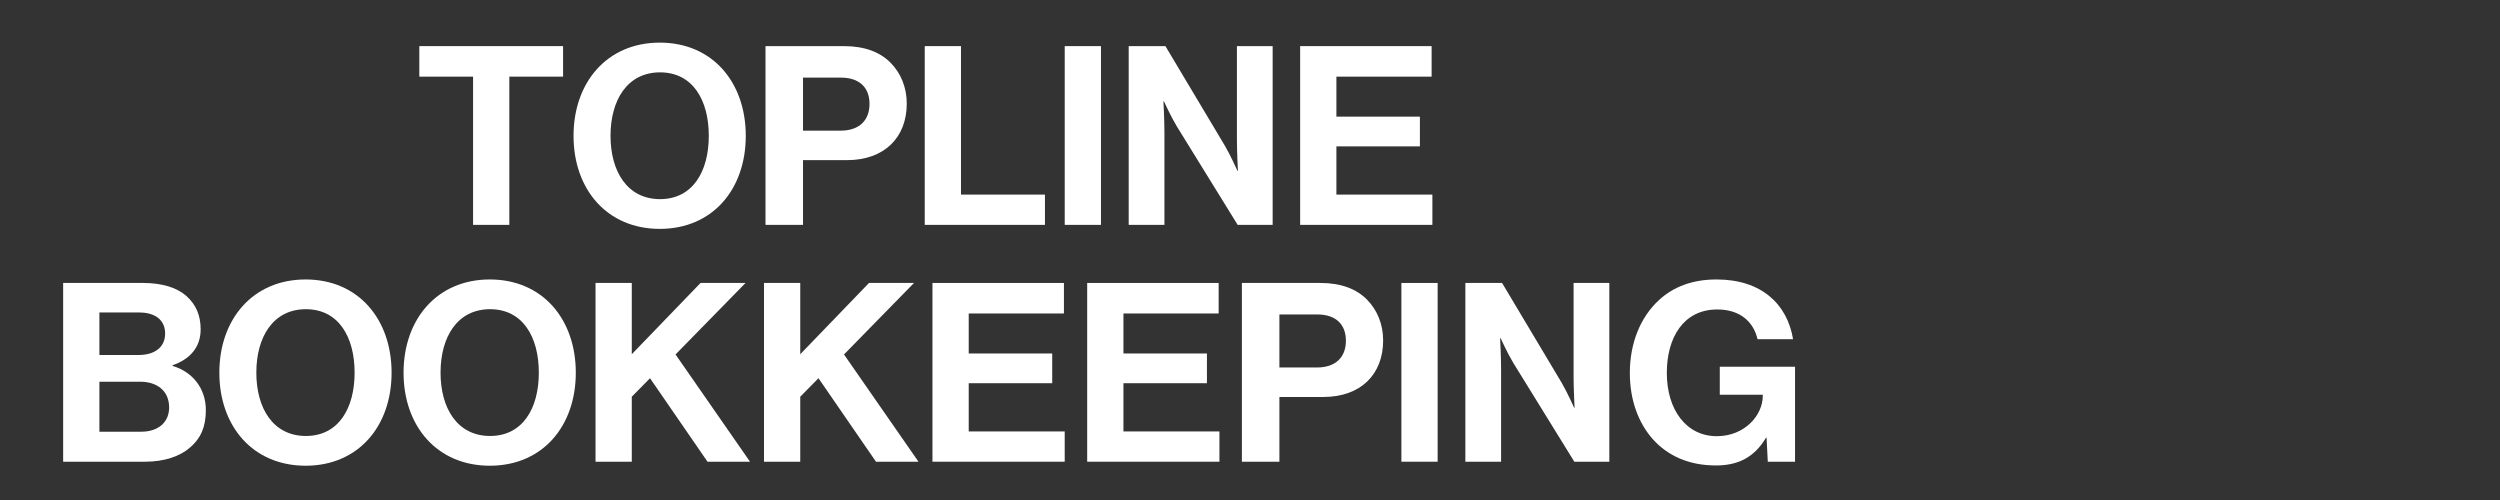
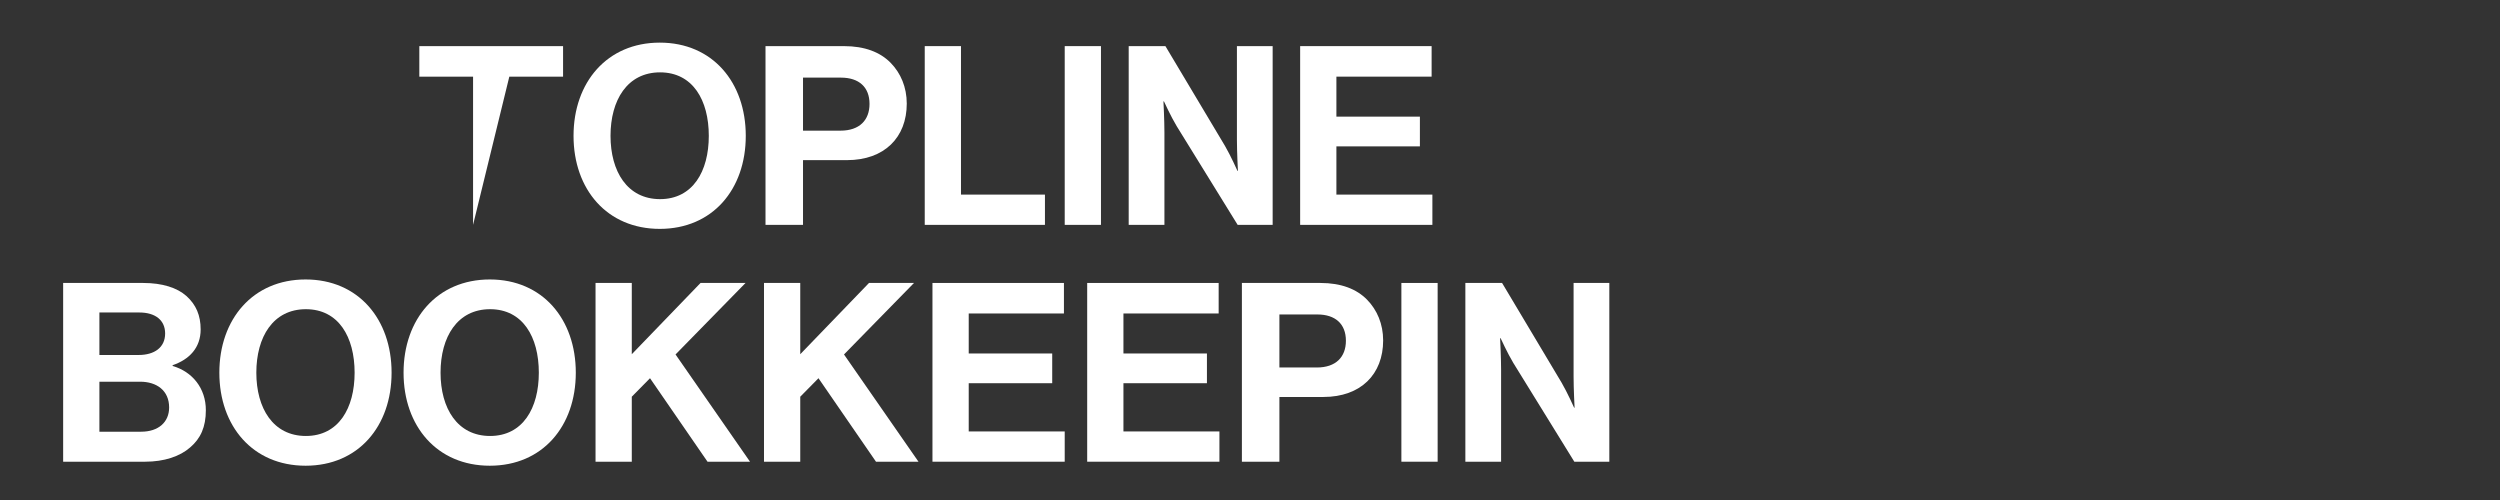
<svg xmlns="http://www.w3.org/2000/svg" width="250" zoomAndPan="magnify" viewBox="0 0 187.5 37.5" height="50" preserveAspectRatio="xMidYMid meet" version="1.0">
  <rect x="0" y="0" width="187.5" height="37.5" fill="#333333" stroke="none" />
  <defs>
    <g />
  </defs>
  <g fill="#ffffff" fill-opacity="1">
    <g transform="translate(31.113, 16.865)">
      <g>
-         <path d="M 0.336 -11.117 L 4.367 -11.117 L 4.367 0 L 7.086 0 L 7.086 -11.117 L 11.117 -11.117 L 11.117 -13.406 L 0.336 -13.406 Z M 0.336 -11.117 " />
+         <path d="M 0.336 -11.117 L 4.367 -11.117 L 4.367 0 L 7.086 -11.117 L 11.117 -11.117 L 11.117 -13.406 L 0.336 -13.406 Z M 0.336 -11.117 " />
      </g>
    </g>
  </g>
  <g fill="#ffffff" fill-opacity="1">
    <g transform="translate(42.566, 16.865)">
      <g>
        <path d="M 6.918 0.301 C 10.875 0.301 13.367 -2.664 13.367 -6.676 C 13.367 -10.688 10.875 -13.668 6.918 -13.668 C 2.961 -13.668 0.449 -10.688 0.449 -6.676 C 0.449 -2.664 2.961 0.301 6.918 0.301 Z M 6.938 -1.93 C 4.48 -1.93 3.223 -4.012 3.223 -6.676 C 3.223 -9.355 4.48 -11.438 6.938 -11.438 C 9.391 -11.438 10.594 -9.355 10.594 -6.676 C 10.594 -4.012 9.391 -1.93 6.938 -1.93 Z M 6.938 -1.93 " />
      </g>
    </g>
  </g>
  <g fill="#ffffff" fill-opacity="1">
    <g transform="translate(56.382, 16.865)">
      <g>
        <path d="M 1.031 0 L 3.844 0 L 3.844 -4.855 L 7.145 -4.855 C 9.953 -4.855 11.625 -6.562 11.625 -9.094 C 11.625 -10.328 11.172 -11.379 10.422 -12.148 C 9.637 -12.953 8.473 -13.406 6.918 -13.406 L 1.031 -13.406 Z M 3.844 -11.043 L 6.691 -11.043 C 8.043 -11.043 8.832 -10.328 8.832 -9.074 C 8.832 -7.855 8.082 -7.066 6.656 -7.066 L 3.844 -7.066 Z M 3.844 -11.043 " />
      </g>
    </g>
  </g>
  <g fill="#ffffff" fill-opacity="1">
    <g transform="translate(68.324, 16.865)">
      <g>
        <path d="M 1.031 0 L 10.047 0 L 10.047 -2.27 L 3.75 -2.27 L 3.75 -13.406 L 1.031 -13.406 Z M 1.031 0 " />
      </g>
    </g>
  </g>
  <g fill="#ffffff" fill-opacity="1">
    <g transform="translate(78.803, 16.865)">
      <g>
        <path d="M 1.051 0 L 3.77 0 L 3.77 -13.406 L 1.051 -13.406 Z M 1.051 0 " />
      </g>
    </g>
  </g>
  <g fill="#ffffff" fill-opacity="1">
    <g transform="translate(83.621, 16.865)">
      <g>
        <path d="M 1.031 0 L 3.711 0 L 3.711 -6.918 C 3.711 -7.855 3.637 -9.262 3.637 -9.262 L 3.676 -9.262 C 3.676 -9.262 4.199 -8.117 4.629 -7.406 L 9.203 0 L 11.828 0 L 11.828 -13.406 L 9.148 -13.406 L 9.148 -6.375 C 9.148 -5.438 9.223 -4.051 9.223 -4.051 L 9.188 -4.051 C 9.188 -4.051 8.68 -5.191 8.25 -5.926 L 3.785 -13.406 L 1.031 -13.406 Z M 1.031 0 " />
      </g>
    </g>
  </g>
  <g fill="#ffffff" fill-opacity="1">
    <g transform="translate(96.48, 16.865)">
      <g>
        <path d="M 1.031 0 L 10.949 0 L 10.949 -2.27 L 3.75 -2.27 L 3.75 -5.887 L 10.012 -5.887 L 10.012 -8.117 L 3.75 -8.117 L 3.75 -11.117 L 10.891 -11.117 L 10.891 -13.406 L 1.031 -13.406 Z M 1.031 0 " />
      </g>
    </g>
  </g>
  <g fill="#ffffff" fill-opacity="1">
    <g transform="translate(3.705, 34.628)">
      <g>
        <path d="M 1.031 0 L 7.18 0 C 8.605 0 9.785 -0.395 10.555 -1.07 C 11.344 -1.742 11.734 -2.605 11.734 -3.863 C 11.734 -5.512 10.723 -6.75 9.242 -7.18 L 9.242 -7.238 C 10.5 -7.668 11.344 -8.551 11.344 -9.918 C 11.344 -10.969 11.004 -11.773 10.273 -12.43 C 9.578 -13.047 8.473 -13.406 7.031 -13.406 L 1.031 -13.406 Z M 3.75 -6 L 6.805 -6 C 8.043 -6 8.98 -5.344 8.98 -4.066 C 8.98 -2.98 8.191 -2.25 6.879 -2.25 L 3.75 -2.25 Z M 3.75 -8.004 L 3.75 -11.191 L 6.75 -11.191 C 7.949 -11.191 8.68 -10.609 8.68 -9.617 C 8.68 -8.566 7.875 -8.004 6.691 -8.004 Z M 3.75 -8.004 " />
      </g>
    </g>
  </g>
  <g fill="#ffffff" fill-opacity="1">
    <g transform="translate(16.002, 34.628)">
      <g>
        <path d="M 6.918 0.301 C 10.875 0.301 13.367 -2.664 13.367 -6.676 C 13.367 -10.688 10.875 -13.668 6.918 -13.668 C 2.961 -13.668 0.449 -10.688 0.449 -6.676 C 0.449 -2.664 2.961 0.301 6.918 0.301 Z M 6.938 -1.93 C 4.48 -1.93 3.223 -4.012 3.223 -6.676 C 3.223 -9.355 4.48 -11.438 6.938 -11.438 C 9.391 -11.438 10.594 -9.355 10.594 -6.676 C 10.594 -4.012 9.391 -1.93 6.938 -1.93 Z M 6.938 -1.93 " />
      </g>
    </g>
  </g>
  <g fill="#ffffff" fill-opacity="1">
    <g transform="translate(29.818, 34.628)">
      <g>
        <path d="M 6.918 0.301 C 10.875 0.301 13.367 -2.664 13.367 -6.676 C 13.367 -10.688 10.875 -13.668 6.918 -13.668 C 2.961 -13.668 0.449 -10.688 0.449 -6.676 C 0.449 -2.664 2.961 0.301 6.918 0.301 Z M 6.938 -1.93 C 4.48 -1.93 3.223 -4.012 3.223 -6.676 C 3.223 -9.355 4.48 -11.438 6.938 -11.438 C 9.391 -11.438 10.594 -9.355 10.594 -6.676 C 10.594 -4.012 9.391 -1.93 6.938 -1.93 Z M 6.938 -1.93 " />
      </g>
    </g>
  </g>
  <g fill="#ffffff" fill-opacity="1">
    <g transform="translate(43.634, 34.628)">
      <g>
        <path d="M 1.031 0 L 3.75 0 L 3.75 -4.875 L 5.117 -6.262 L 9.43 0 L 12.617 0 L 7.031 -8.043 L 12.281 -13.406 L 8.906 -13.406 L 3.75 -8.062 L 3.75 -13.406 L 1.031 -13.406 Z M 1.031 0 " />
      </g>
    </g>
  </g>
  <g fill="#ffffff" fill-opacity="1">
    <g transform="translate(56.269, 34.628)">
      <g>
        <path d="M 1.031 0 L 3.75 0 L 3.75 -4.875 L 5.117 -6.262 L 9.43 0 L 12.617 0 L 7.031 -8.043 L 12.281 -13.406 L 8.906 -13.406 L 3.75 -8.062 L 3.75 -13.406 L 1.031 -13.406 Z M 1.031 0 " />
      </g>
    </g>
  </g>
  <g fill="#ffffff" fill-opacity="1">
    <g transform="translate(68.904, 34.628)">
      <g>
        <path d="M 1.031 0 L 10.949 0 L 10.949 -2.27 L 3.75 -2.27 L 3.75 -5.887 L 10.012 -5.887 L 10.012 -8.117 L 3.75 -8.117 L 3.75 -11.117 L 10.891 -11.117 L 10.891 -13.406 L 1.031 -13.406 Z M 1.031 0 " />
      </g>
    </g>
  </g>
  <g fill="#ffffff" fill-opacity="1">
    <g transform="translate(80.508, 34.628)">
      <g>
        <path d="M 1.031 0 L 10.949 0 L 10.949 -2.27 L 3.75 -2.27 L 3.75 -5.887 L 10.012 -5.887 L 10.012 -8.117 L 3.75 -8.117 L 3.75 -11.117 L 10.891 -11.117 L 10.891 -13.406 L 1.031 -13.406 Z M 1.031 0 " />
      </g>
    </g>
  </g>
  <g fill="#ffffff" fill-opacity="1">
    <g transform="translate(92.111, 34.628)">
      <g>
        <path d="M 1.031 0 L 3.844 0 L 3.844 -4.855 L 7.145 -4.855 C 9.953 -4.855 11.625 -6.562 11.625 -9.094 C 11.625 -10.328 11.172 -11.379 10.422 -12.148 C 9.637 -12.953 8.473 -13.406 6.918 -13.406 L 1.031 -13.406 Z M 3.844 -11.043 L 6.691 -11.043 C 8.043 -11.043 8.832 -10.328 8.832 -9.074 C 8.832 -7.855 8.082 -7.066 6.656 -7.066 L 3.844 -7.066 Z M 3.844 -11.043 " />
      </g>
    </g>
  </g>
  <g fill="#ffffff" fill-opacity="1">
    <g transform="translate(104.053, 34.628)">
      <g>
        <path d="M 1.051 0 L 3.77 0 L 3.77 -13.406 L 1.051 -13.406 Z M 1.051 0 " />
      </g>
    </g>
  </g>
  <g fill="#ffffff" fill-opacity="1">
    <g transform="translate(108.871, 34.628)">
      <g>
        <path d="M 1.031 0 L 3.711 0 L 3.711 -6.918 C 3.711 -7.855 3.637 -9.262 3.637 -9.262 L 3.676 -9.262 C 3.676 -9.262 4.199 -8.117 4.629 -7.406 L 9.203 0 L 11.828 0 L 11.828 -13.406 L 9.148 -13.406 L 9.148 -6.375 C 9.148 -5.438 9.223 -4.051 9.223 -4.051 L 9.188 -4.051 C 9.188 -4.051 8.68 -5.191 8.25 -5.926 L 3.785 -13.406 L 1.031 -13.406 Z M 1.031 0 " />
      </g>
    </g>
  </g>
  <g fill="#ffffff" fill-opacity="1">
    <g transform="translate(121.73, 34.628)">
      <g>
-         <path d="M 10.855 0 L 12.898 0 L 12.898 -7.125 L 7.254 -7.125 L 7.254 -5.023 L 10.48 -5.023 L 10.48 -4.949 C 10.48 -3.469 9.109 -1.914 7.031 -1.914 C 4.723 -1.914 3.281 -3.918 3.281 -6.656 C 3.281 -9.316 4.535 -11.418 7.066 -11.418 C 8.793 -11.418 9.785 -10.48 10.086 -9.188 L 12.75 -9.188 C 12.316 -11.812 10.387 -13.668 7.012 -13.668 C 5.211 -13.668 3.785 -13.125 2.699 -12.129 C 1.293 -10.836 0.508 -8.887 0.508 -6.656 C 0.508 -4.629 1.145 -2.906 2.25 -1.668 C 3.355 -0.449 4.93 0.281 6.957 0.281 C 8.551 0.281 9.805 -0.262 10.723 -1.801 L 10.762 -1.801 Z M 10.855 0 " />
-       </g>
+         </g>
    </g>
  </g>
</svg>